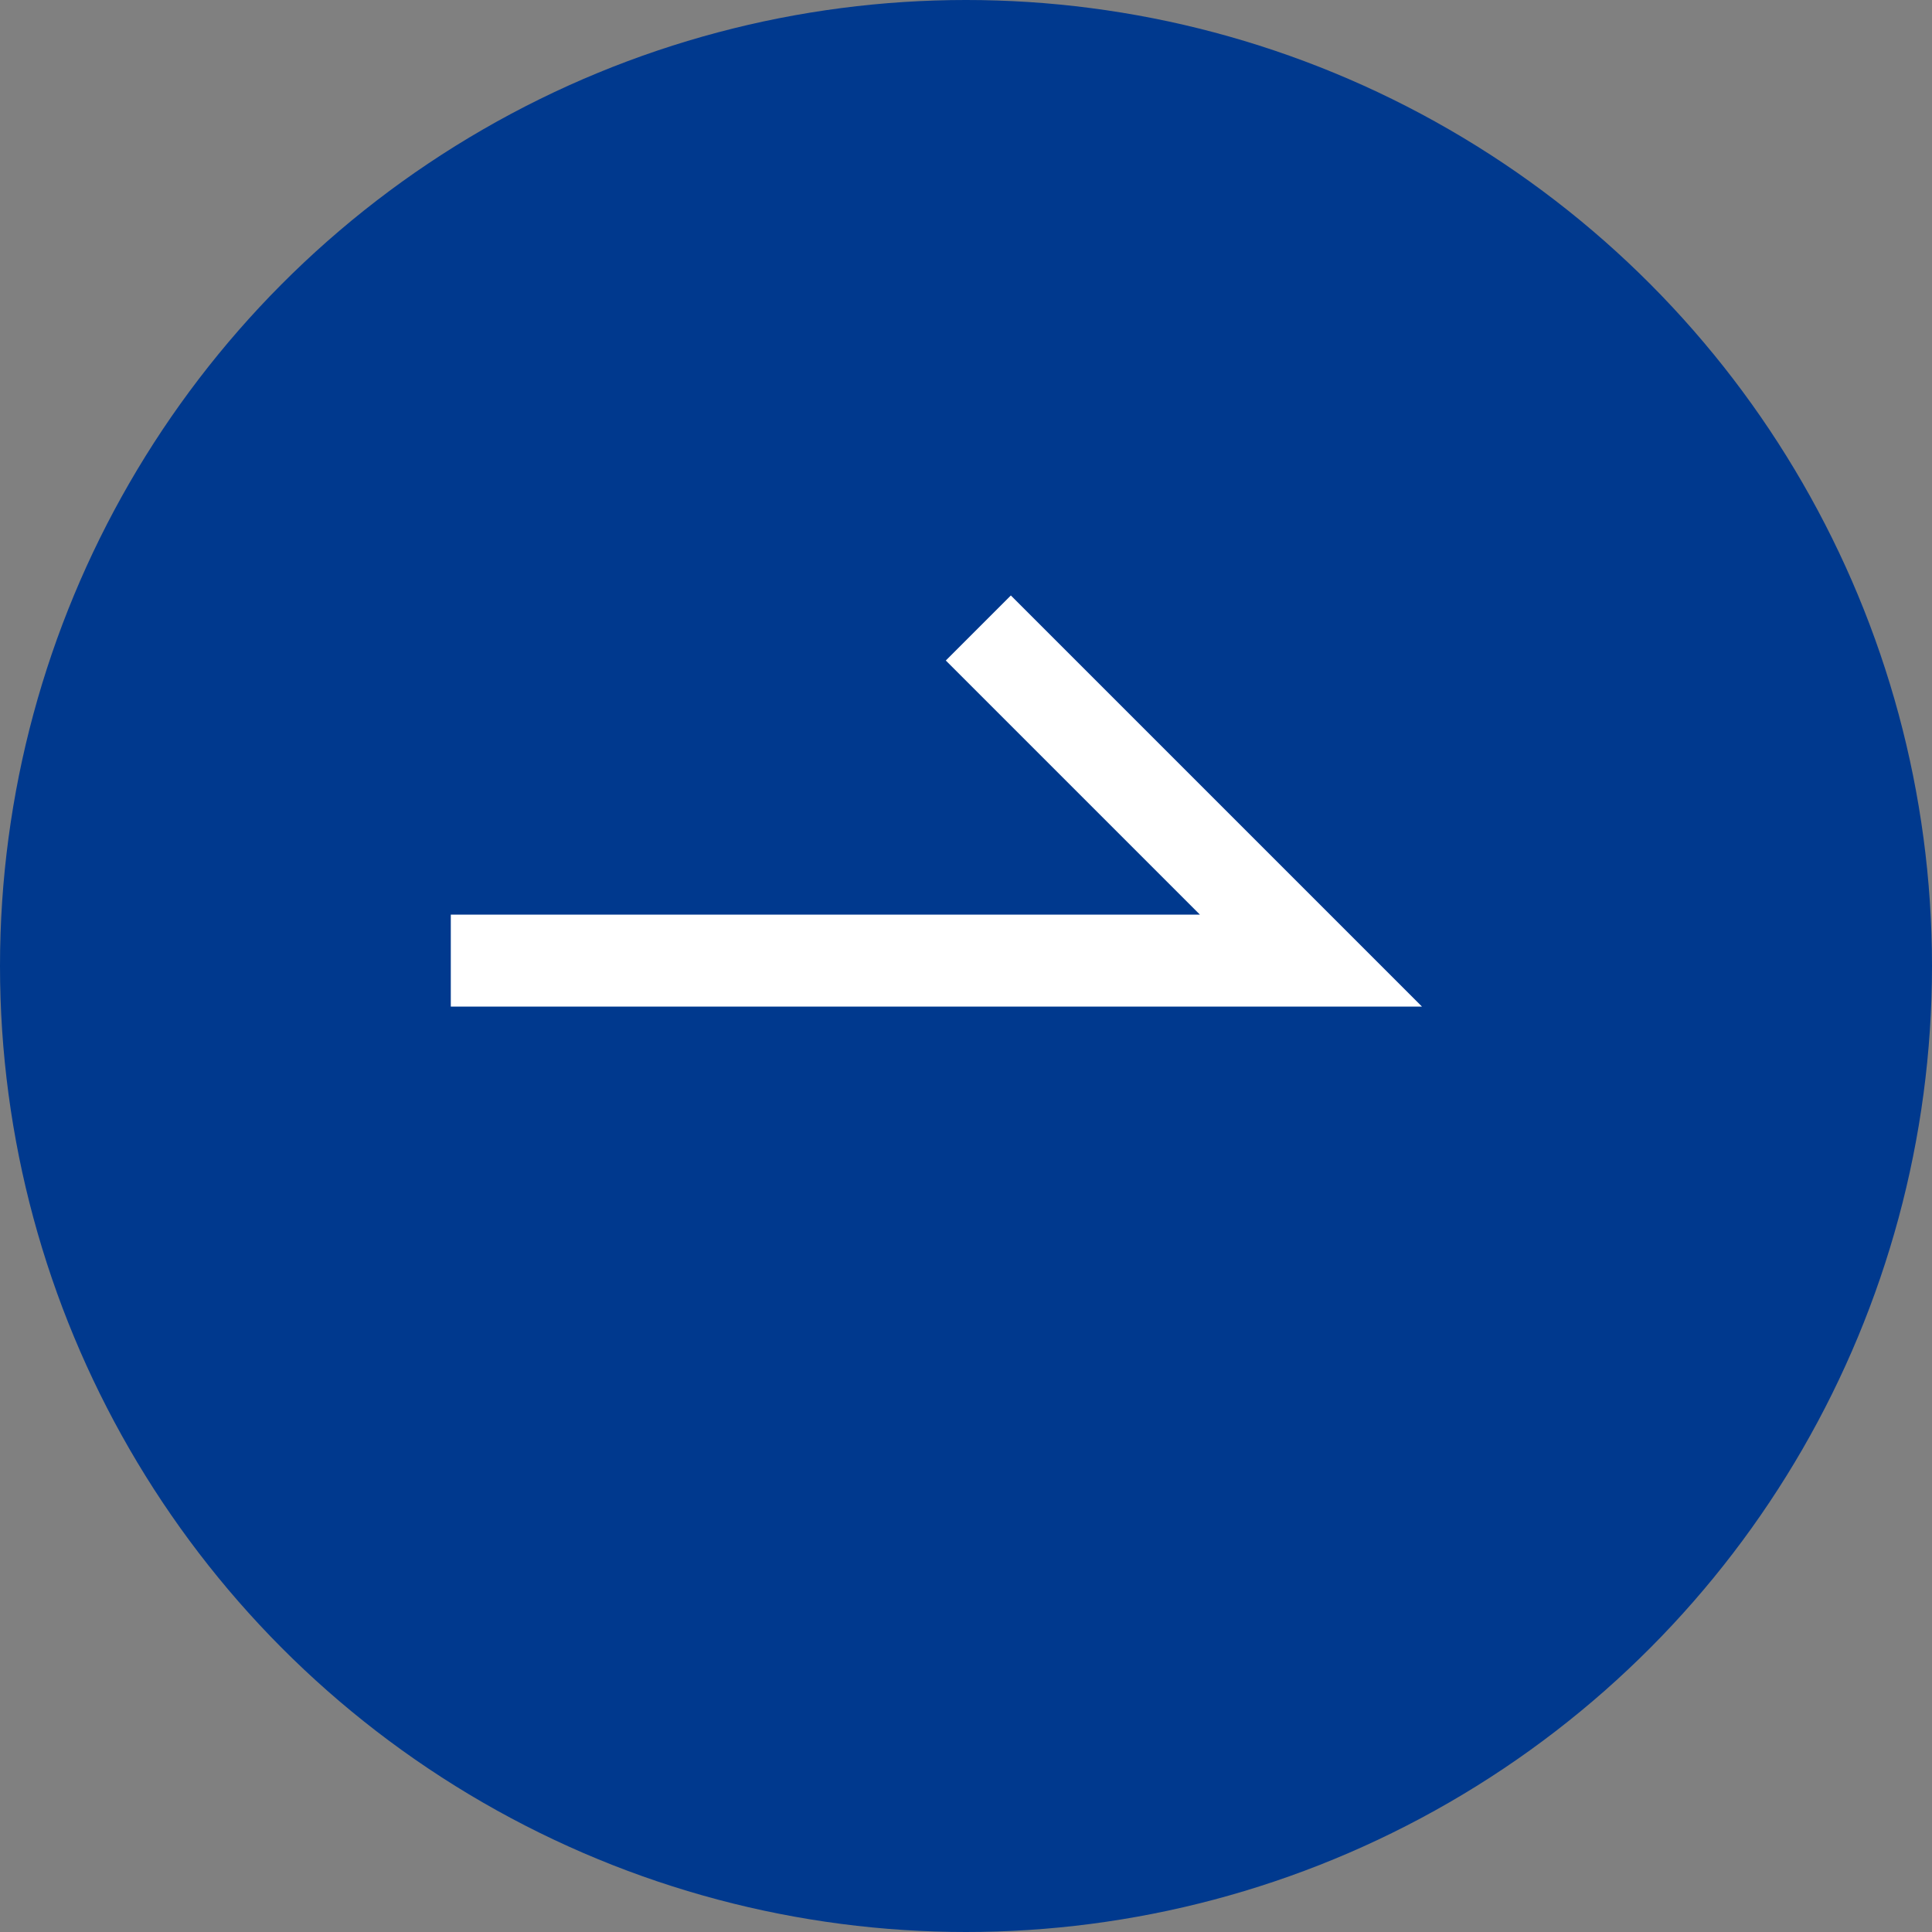
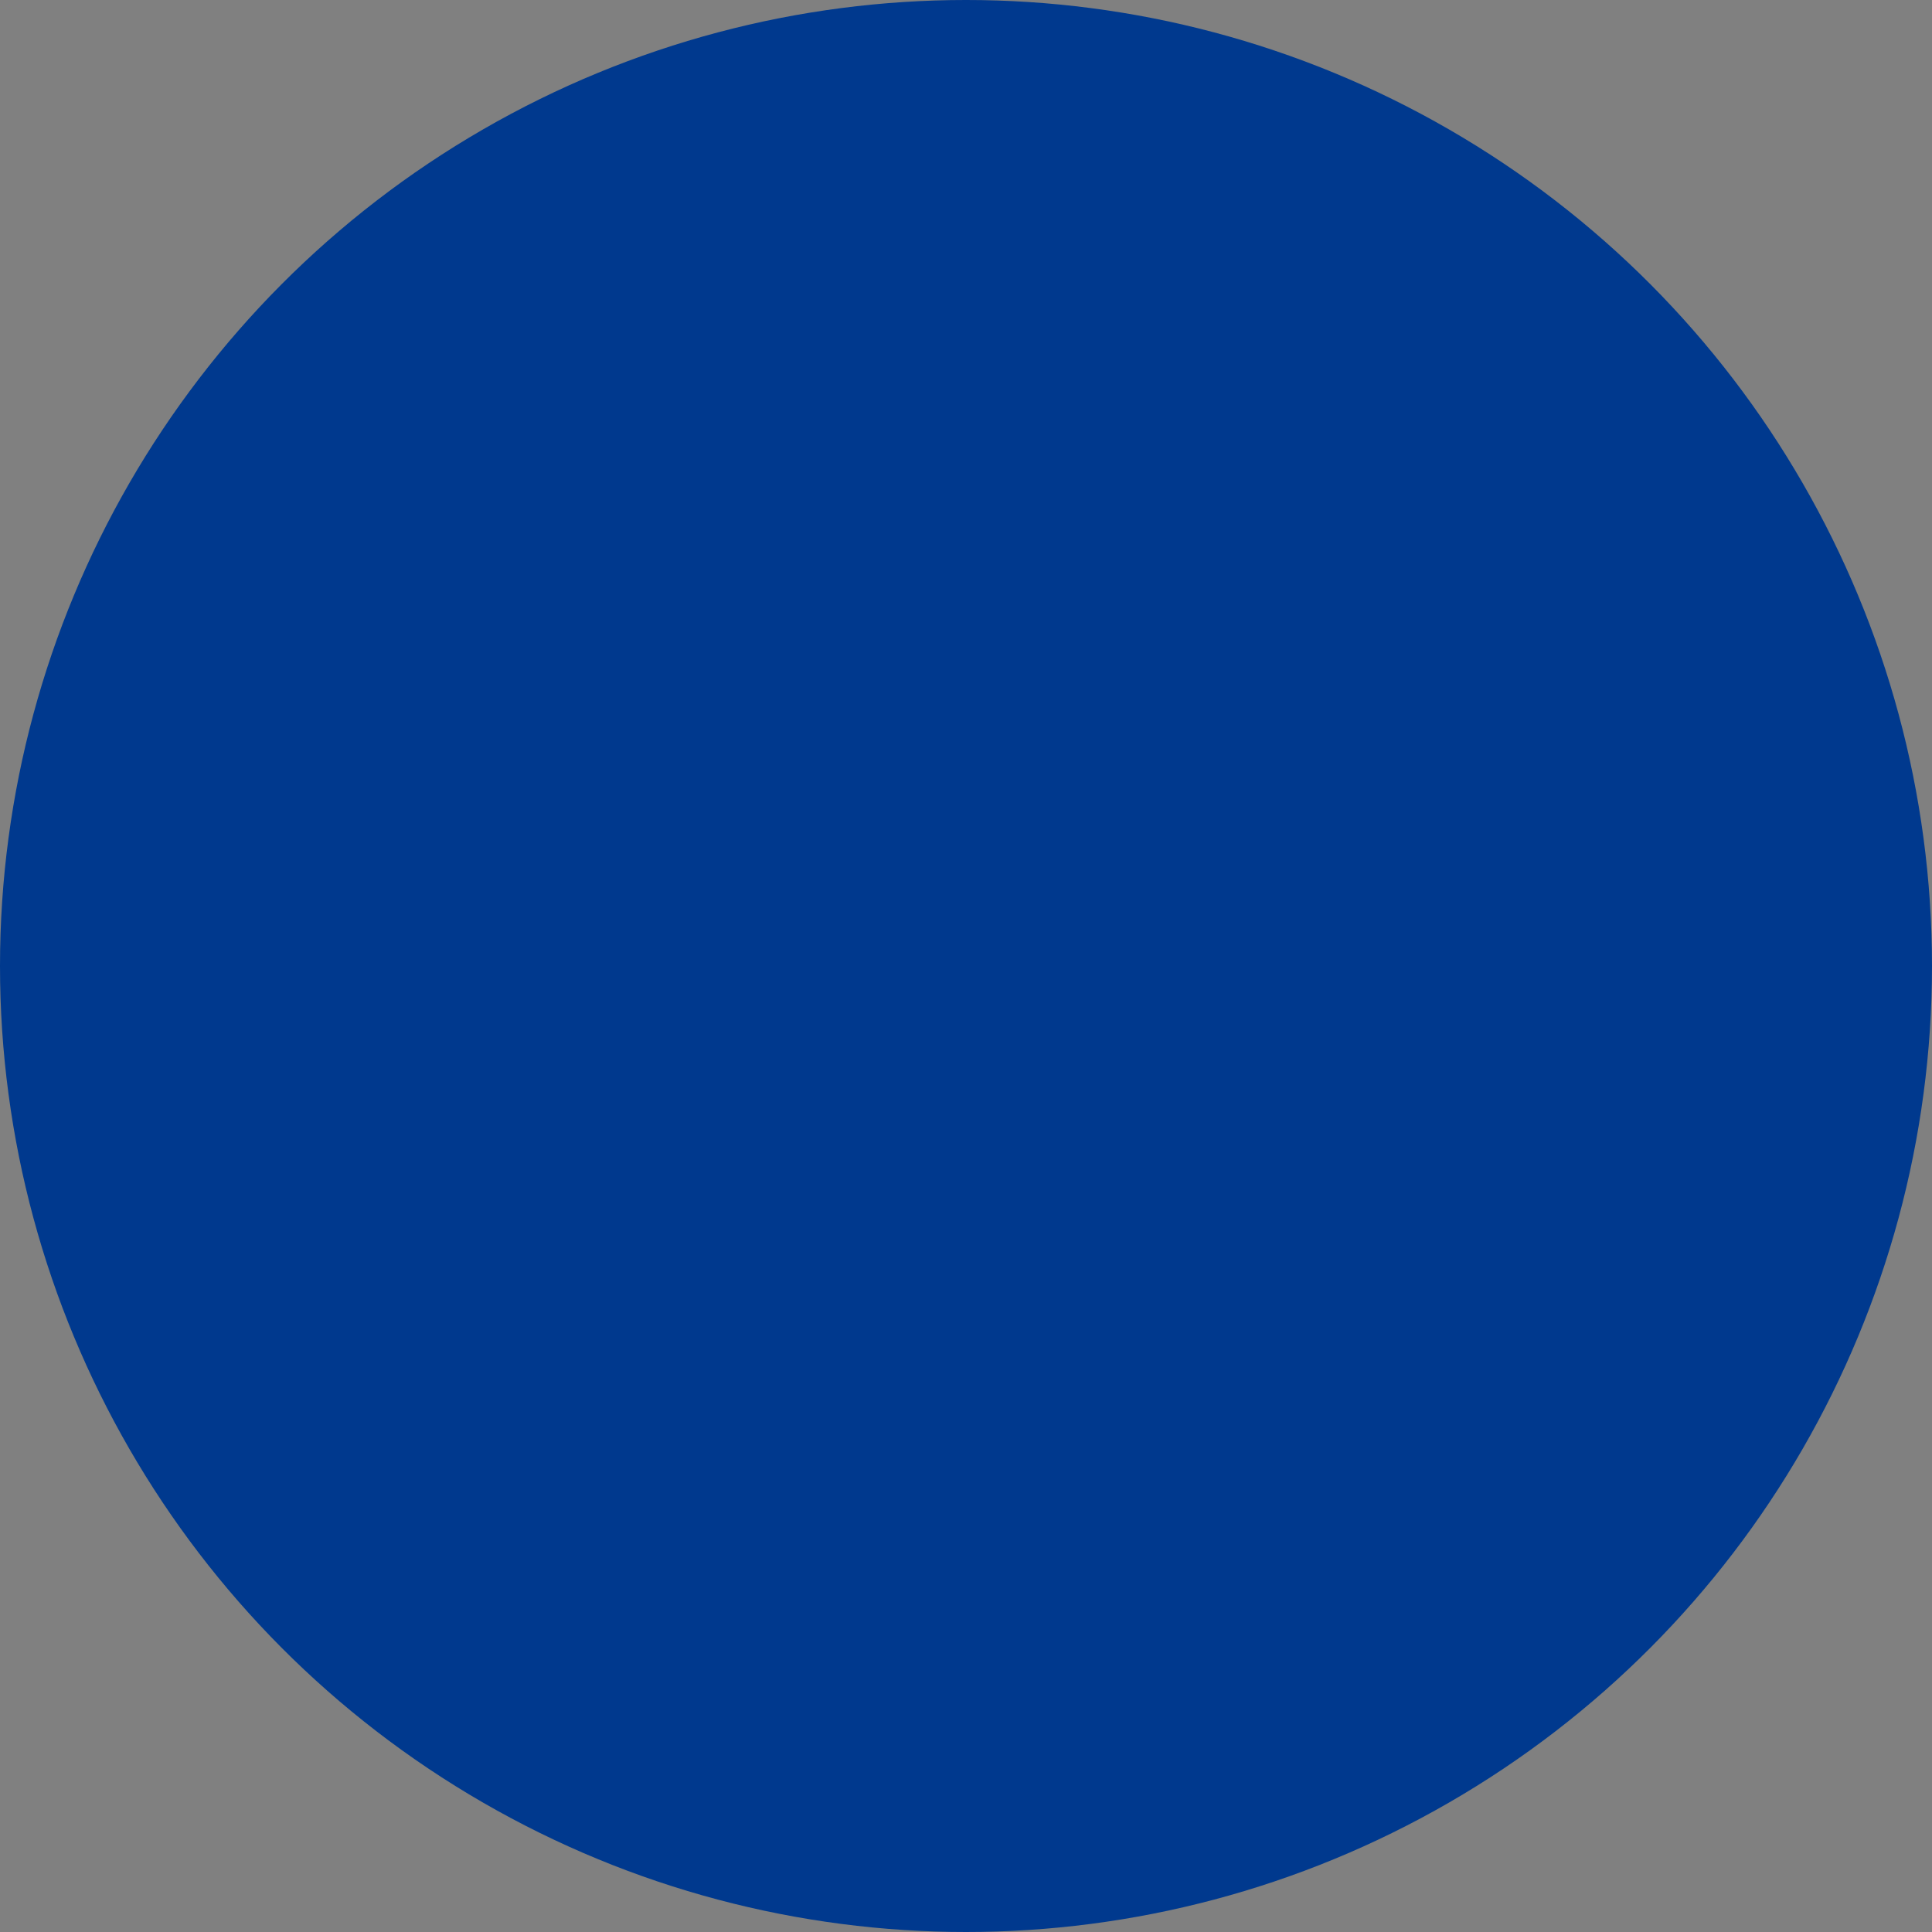
<svg xmlns="http://www.w3.org/2000/svg" width="42" height="42" viewBox="0 0 42 42" fill="none">
  <rect x="0" y="0" width="42" height="42" fill="#808080" stroke="none" />
  <circle cx="21" cy="21" r="21" fill="#00398E" />
-   <path d="M21.268 13.652L28.499 20.883L9.8 20.883" stroke="white" stroke-width="2" />
</svg>